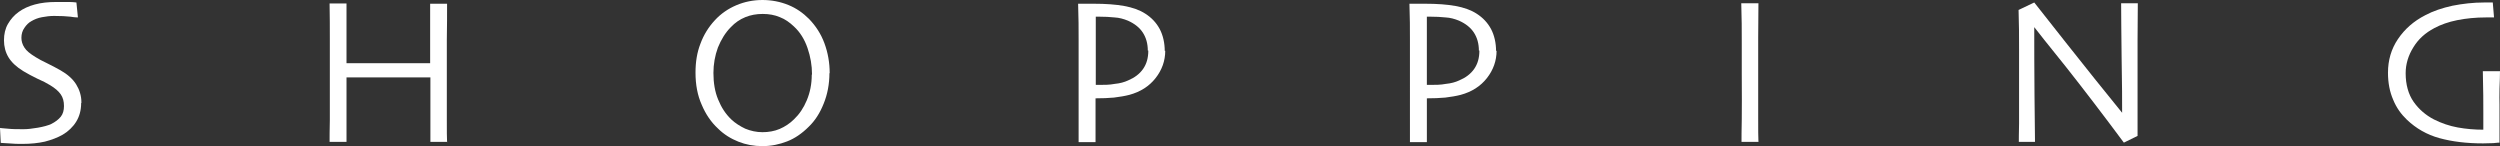
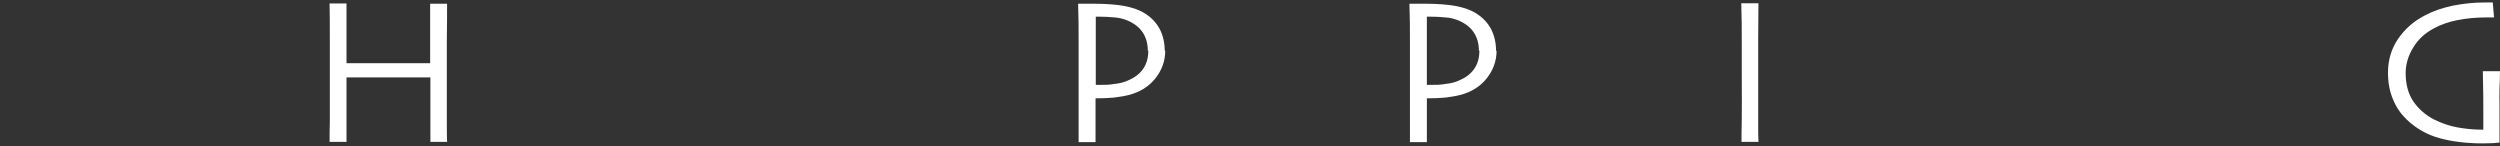
<svg xmlns="http://www.w3.org/2000/svg" id="_レイヤー_2" viewBox="0 0 100.43 5.87">
  <rect x="0" y="0" width="100.43" height="5.87" fill="#333333" stroke="none" />
  <defs>
    <style>.cls-1{fill:#fff;}</style>
  </defs>
  <g id="_レイヤー_2-2">
    <g id="_レイヤー_5">
-       <path class="cls-1" d="M3.26,4.14c0,.29-.07.54-.2.75-.13.21-.32.39-.54.52-.21.12-.45.21-.72.28-.27.06-.57.09-.89.09-.18,0-.36,0-.55-.02-.19-.01-.3-.02-.33-.02l-.03-.6s.15.02.32.03c.18.02.39.02.63.02.15,0,.34-.02.57-.06s.41-.09.54-.15c.16-.08.29-.18.38-.29s.13-.26.13-.43c0-.19-.04-.34-.13-.47s-.23-.25-.43-.37c-.13-.08-.3-.17-.51-.26-.21-.1-.39-.2-.56-.3-.28-.17-.48-.36-.6-.56-.12-.2-.18-.43-.18-.68s.05-.47.16-.66c.11-.19.25-.35.43-.48.18-.13.39-.23.65-.3.26-.07.54-.1.85-.1.17,0,.35,0,.52,0,.18,0,.28.02.3.02l.06.6s-.13,0-.3-.03c-.18-.02-.4-.03-.66-.03-.16,0-.32.02-.48.05-.17.03-.31.09-.43.16-.11.06-.2.15-.28.27-.08.11-.12.25-.12.4,0,.13.04.27.12.39.08.13.23.25.46.39.11.07.26.15.45.24s.37.19.55.29c.28.16.49.35.62.56s.21.45.21.72v.02Z" />
      <path class="cls-1" d="M17.97,5.7h-.68v-2.59h-3.37v2.59h-.68c0-.17,0-.46.01-.88V1.56c0-.44,0-.91-.01-1.42h.68v2.4h3.36V.15h.68c0,.42,0,.9-.01,1.45v3.21c0,.43,0,.73.01.9h.01Z" />
-       <path class="cls-1" d="M33.32,2.93c0,.45-.08.86-.23,1.23-.15.38-.35.69-.6.93-.27.27-.56.47-.87.59-.31.12-.64.19-.99.19s-.67-.06-.97-.18-.58-.29-.82-.53c-.27-.25-.49-.57-.65-.95-.17-.38-.25-.81-.25-1.29,0-.43.06-.81.2-1.17.13-.35.32-.66.58-.94.24-.26.53-.46.86-.6s.68-.21,1.05-.21.72.07,1.04.2c.32.13.59.32.83.56.27.28.48.6.62.98s.21.78.21,1.2h-.01ZM32.62,2.99c0-.36-.06-.71-.18-1.06-.12-.35-.3-.64-.55-.87-.17-.16-.35-.29-.56-.37-.21-.09-.44-.13-.69-.13s-.48.04-.7.13-.41.22-.58.4c-.22.22-.39.5-.52.82-.12.33-.18.67-.18,1.02,0,.4.06.76.19,1.07.13.32.3.58.53.8.16.15.35.27.56.37.22.09.45.14.69.14s.48-.04.69-.13c.21-.09.41-.22.58-.39.21-.2.38-.45.51-.76s.2-.65.2-1.03h0Z" />
      <path class="cls-1" d="M46.81,2.04c0,.4-.13.77-.39,1.1-.26.33-.61.55-1.05.67-.19.05-.39.08-.62.11-.22.02-.47.03-.74.03v1.76h-.68c0-.17,0-.47,0-.92V1.6c0-.43,0-.92-.02-1.45h.63c.48,0,.89.03,1.22.09s.62.16.85.31c.25.16.44.36.58.62.13.25.2.55.2.89v-.02ZM46.11,2.04c0-.29-.07-.53-.2-.73s-.33-.36-.6-.48c-.17-.07-.35-.12-.54-.13-.19-.02-.39-.03-.6-.03h-.15v2.74h.17c.18,0,.38,0,.59-.04.21-.02.39-.07.54-.14.26-.11.46-.26.6-.46s.21-.44.21-.74h-.02Z" />
      <path class="cls-1" d="M60.12,2.04c0,.4-.13.77-.39,1.1-.26.33-.61.55-1.05.67-.19.05-.39.08-.62.11-.22.02-.47.03-.74.03v1.76h-.68c0-.17,0-.47,0-.92V1.6c0-.43,0-.92-.02-1.45h.63c.48,0,.89.03,1.22.09s.62.16.85.31c.25.16.44.36.58.62.13.25.2.55.2.89v-.02ZM59.41,2.04c0-.29-.07-.53-.2-.73s-.33-.36-.6-.48c-.17-.07-.35-.12-.54-.13-.19-.02-.39-.03-.6-.03h-.15v2.74h.17c.18,0,.38,0,.59-.04.21-.02.39-.07.54-.14.26-.11.46-.26.6-.46s.21-.44.21-.74h-.02Z" />
      <path class="cls-1" d="M70.65,5.7h-.69c0-.17,0-.46.01-.89s0-1.04,0-1.84v-1.24c0-.51,0-1.04-.02-1.6h.69c0,.4-.01.86-.01,1.38v3.24c0,.46,0,.77.01.94h0Z" />
-       <path class="cls-1" d="M85.88.14c0,.44-.01.93-.01,1.49v3.83l-.55.27c-.84-1.13-1.62-2.15-2.34-3.06-.73-.91-1.15-1.43-1.26-1.58h0c0,.75,0,1.66.01,2.74s.02,1.7.02,1.87h-.65c0-.07,0-.32.01-.74V1.99c0-.5,0-1.03-.02-1.59l.63-.3c.05.06.47.6,1.27,1.61.8,1.01,1.55,1.95,2.26,2.82h0c0-.43,0-1.15-.02-2.16-.01-1.01-.02-1.76-.02-2.24h.67Z" />
      <path class="cls-1" d="M100.43,2.85c0,.2-.01.43-.02.7s0,.49,0,.66v1.52s-.11,0-.25.02c-.14,0-.28.01-.41.01-.66,0-1.24-.07-1.75-.21s-.94-.39-1.31-.74c-.23-.22-.42-.48-.55-.8-.14-.32-.21-.68-.21-1.09,0-.5.13-.95.4-1.35.27-.4.63-.72,1.1-.96.32-.17.68-.29,1.09-.38.41-.08.83-.13,1.27-.13h.35l.05.6h-.32c-.42,0-.81.04-1.16.11-.35.07-.66.18-.92.32-.36.19-.64.44-.84.77-.2.32-.31.67-.31,1.04,0,.46.11.85.32,1.15s.49.54.82.71c.3.15.62.26.95.32.33.06.68.09,1.03.09v-.65c0-.39,0-.95-.02-1.7h.69Z" />
    </g>
  </g>
</svg>